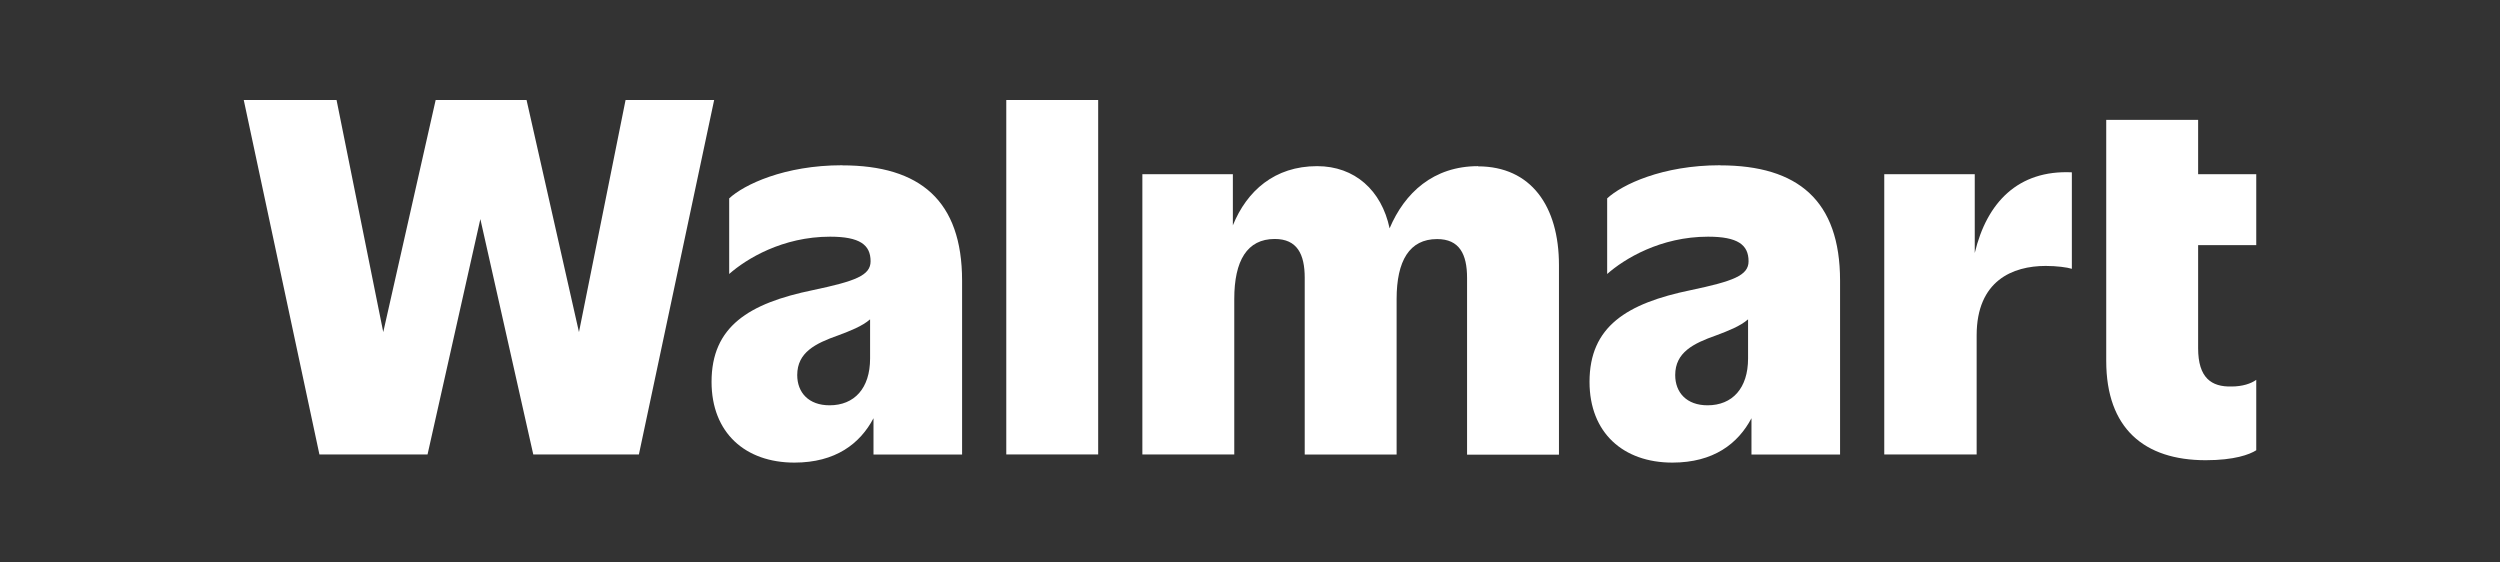
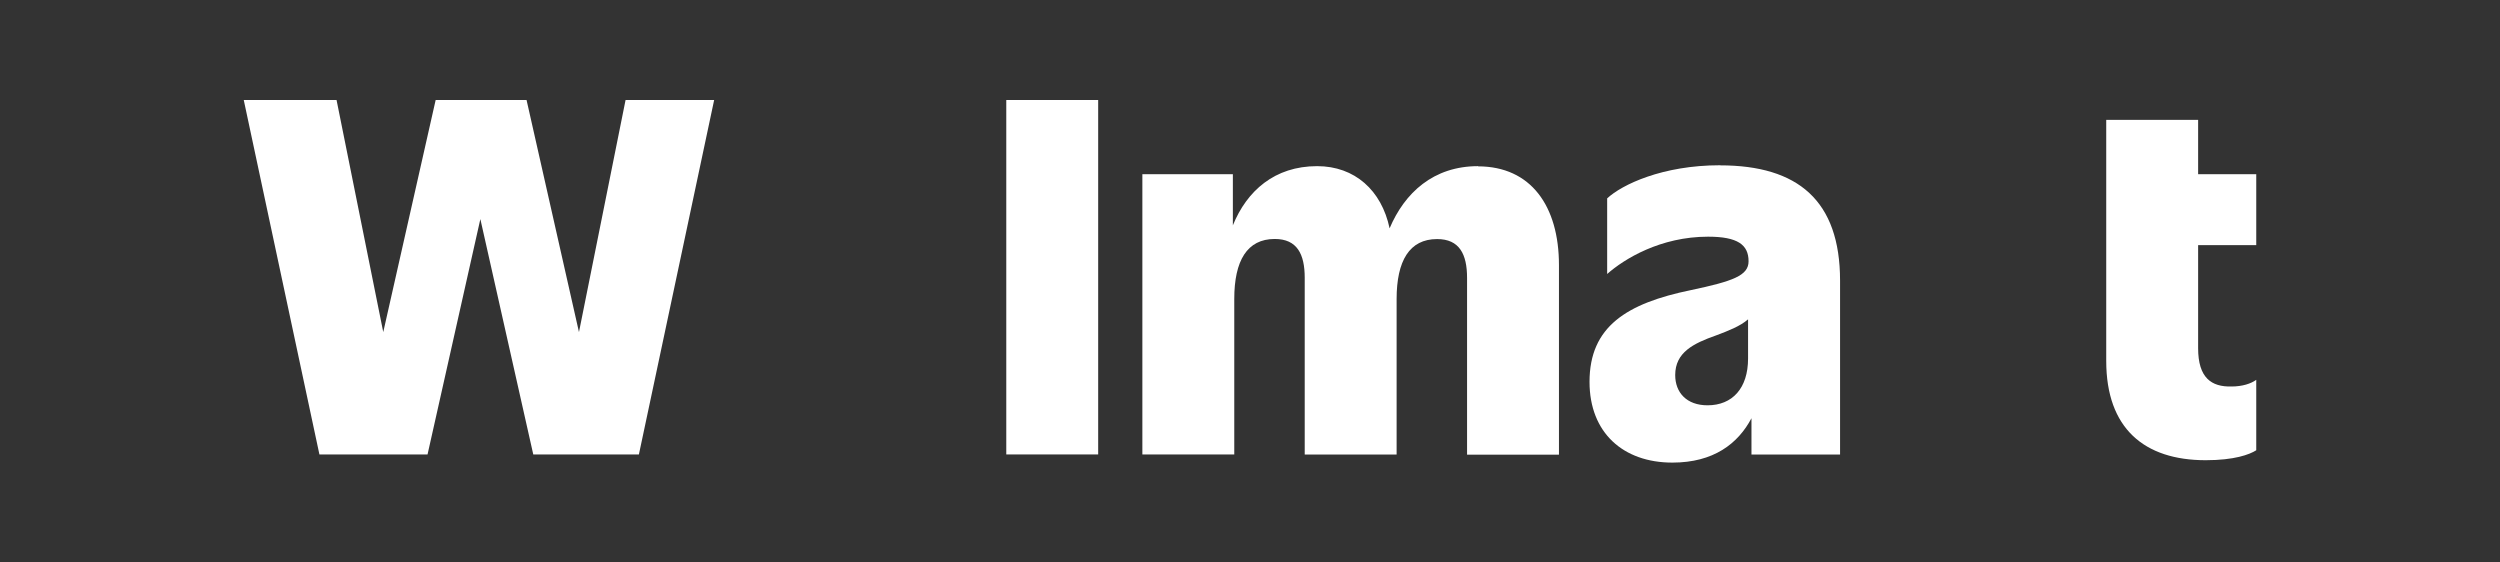
<svg xmlns="http://www.w3.org/2000/svg" fill="none" viewBox="0 0 400 90" height="90" width="400">
  <rect x="0" y="0" width="400" height="90" fill="#333333" stroke="none" />
  <g clip-path="url(#clip0_2006_24)">
    <path fill="white" d="M100.091 16L92.635 53.133L84.249 16H69.706L61.32 53.133L53.848 16H39L51.106 72.711H68.407L76.857 35.052L85.323 72.711H102.223L114.265 16H100.091Z" />
-     <path fill="white" d="M134.725 26.441C125.505 26.441 119.027 29.545 116.67 31.741V43.838C119.412 41.419 125.2 37.869 132.816 37.869C137.547 37.869 139.294 39.158 139.294 41.801C139.294 44.077 136.857 44.984 130.075 46.416C119.797 48.533 113.848 52.242 113.848 61.092C113.848 69.257 119.251 74.016 127.108 74.016C133.682 74.016 137.611 70.992 139.759 66.917V72.727H153.934V44.904C153.934 32.123 147.231 26.457 134.741 26.457L134.725 26.441ZM132.736 64.848C129.385 64.848 127.557 62.81 127.557 60.009C127.557 56.38 130.459 54.948 134.115 53.658C136.023 52.942 137.931 52.21 139.214 51.096V57.367C139.214 62.126 136.697 64.848 132.736 64.848Z" />
    <path fill="white" d="M175.708 16H161.005V72.711H175.708V16Z" />
    <path fill="white" d="M236.494 26.584C229.343 26.584 224.741 30.85 222.336 36.532C221.053 30.452 216.756 26.584 210.743 26.584C203.944 26.584 199.503 30.532 197.258 36.055V27.874H182.779V72.711H197.483V47.833C197.483 41.705 199.535 38.235 203.96 38.235C207.536 38.235 208.755 40.655 208.755 44.443V72.727H223.458V47.849C223.458 41.721 225.511 38.251 229.936 38.251C233.512 38.251 234.73 40.671 234.73 44.459V72.743H249.434V42.422C249.434 32.967 244.944 26.616 236.478 26.616L236.494 26.584Z" />
    <path fill="white" d="M275.201 26.441C265.981 26.441 259.503 29.545 257.146 31.741V43.838C259.888 41.419 265.676 37.869 273.293 37.869C278.023 37.869 279.77 39.158 279.77 41.801C279.77 44.077 277.333 44.984 270.551 46.416C260.273 48.533 254.324 52.242 254.324 61.092C254.324 69.257 259.728 74.016 267.584 74.016C274.158 74.016 278.087 70.992 280.235 66.917V72.727H294.41V44.904C294.41 32.123 287.707 26.457 275.217 26.457L275.201 26.441ZM273.212 64.848C269.861 64.848 268.033 62.81 268.033 60.009C268.033 56.38 270.936 54.948 274.591 53.658C276.499 52.942 278.408 52.21 279.69 51.096V57.367C279.69 62.126 277.173 64.848 273.212 64.848Z" />
-     <path fill="white" d="M315.96 40.48V27.874H301.481V72.711H316.264V53.659C316.264 44.889 322.053 42.549 327.312 42.549C329.06 42.549 330.743 42.772 331.497 43.01V27.571C322.903 27.173 317.884 32.394 315.96 40.48Z" />
    <path fill="white" d="M361 39.222V27.874H351.7V19.183H336.997V57.749C336.997 68.557 343.09 73.634 352.919 73.634C357.488 73.634 359.926 72.727 361 72.042V60.773C360.166 61.378 358.787 61.84 357.04 61.84C353.833 61.919 351.7 60.471 351.7 55.712V39.222H361Z" />
  </g>
  <defs>
    <clipPath id="clip0_2006_24">
      <rect transform="translate(39 16)" fill="white" height="58" width="322" />
    </clipPath>
  </defs>
</svg>